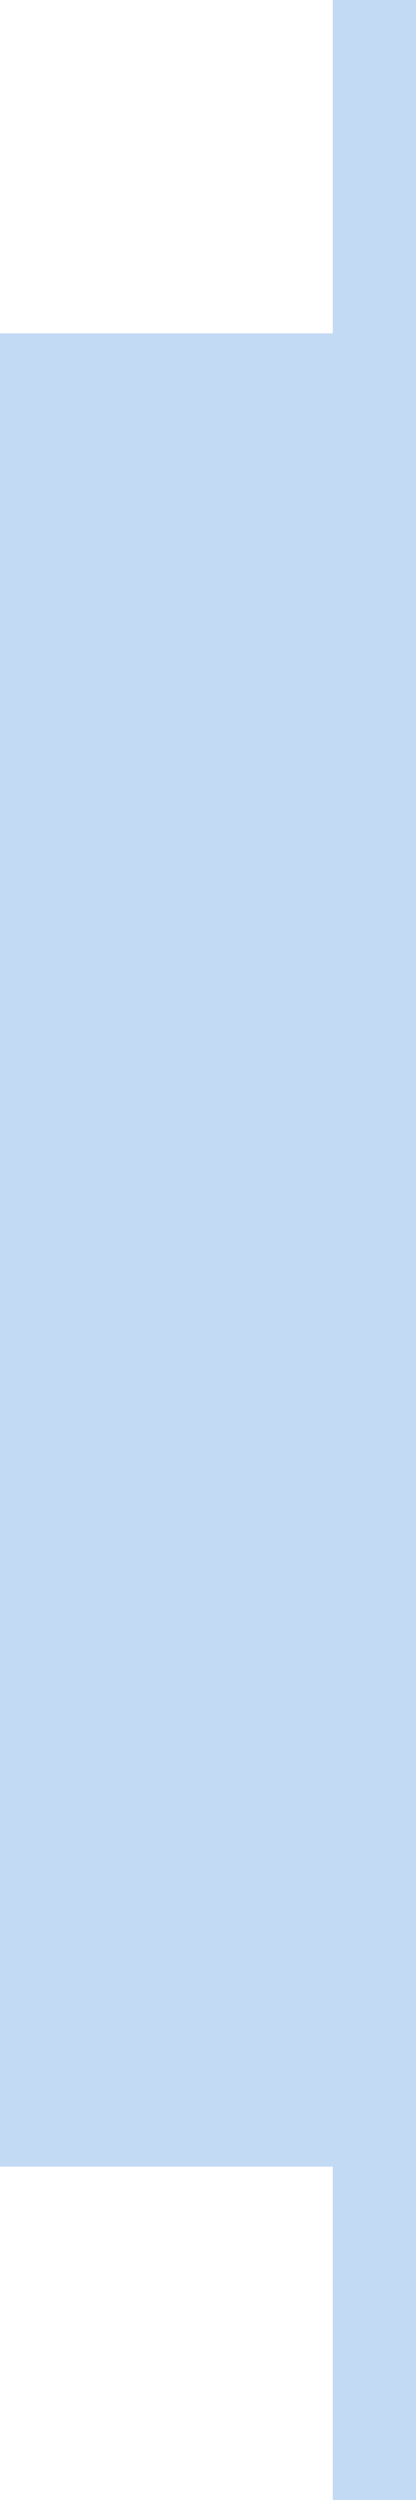
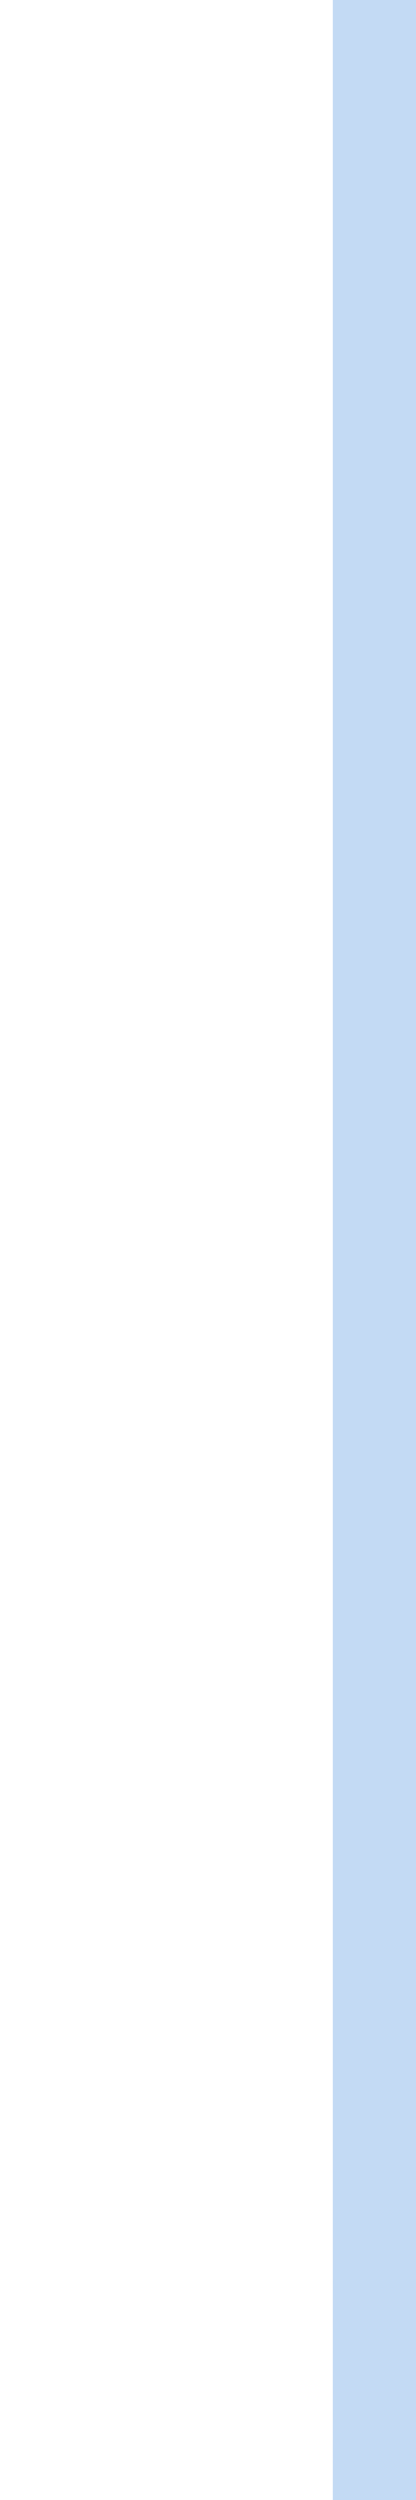
<svg xmlns="http://www.w3.org/2000/svg" width="10" height="60" viewBox="0 0 10 60" fill="none">
-   <path fill-rule="evenodd" clip-rule="evenodd" d="M10 0H8V8H0V52H8V60H10V52V8V0Z" fill="#C3DAF4" />
+   <path fill-rule="evenodd" clip-rule="evenodd" d="M10 0H8V8H0H8V60H10V52V8V0Z" fill="#C3DAF4" />
</svg>